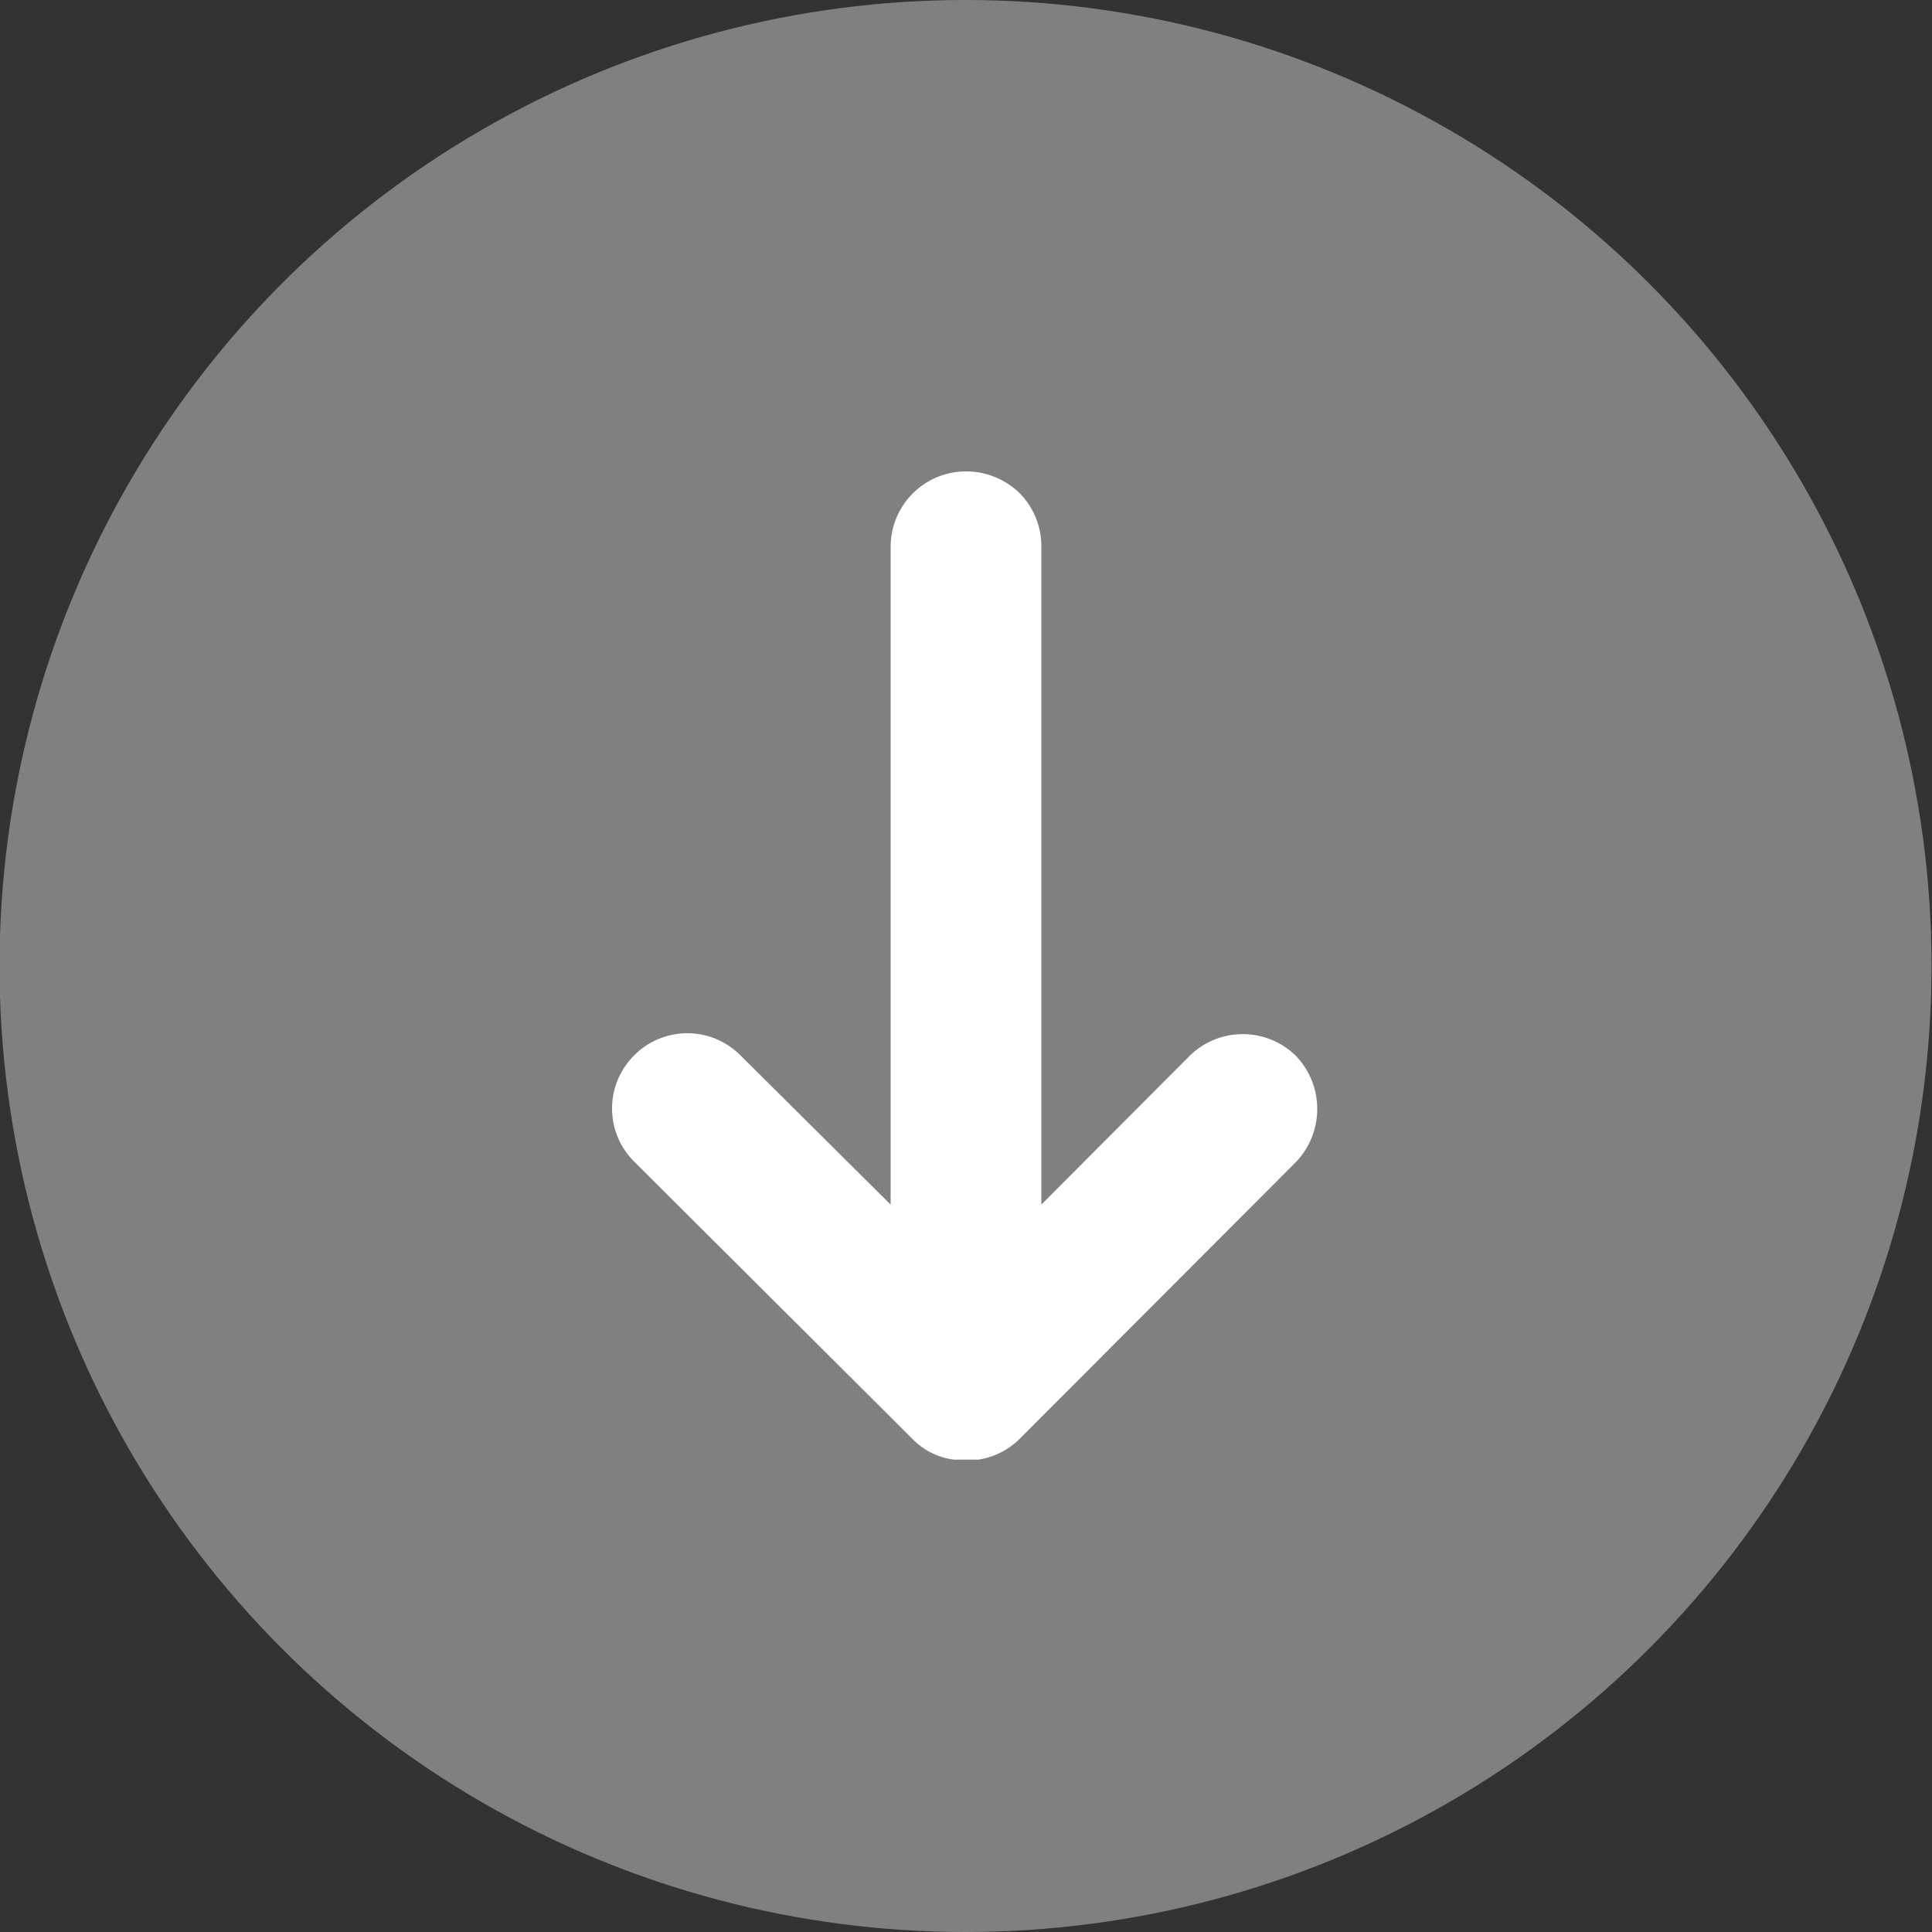
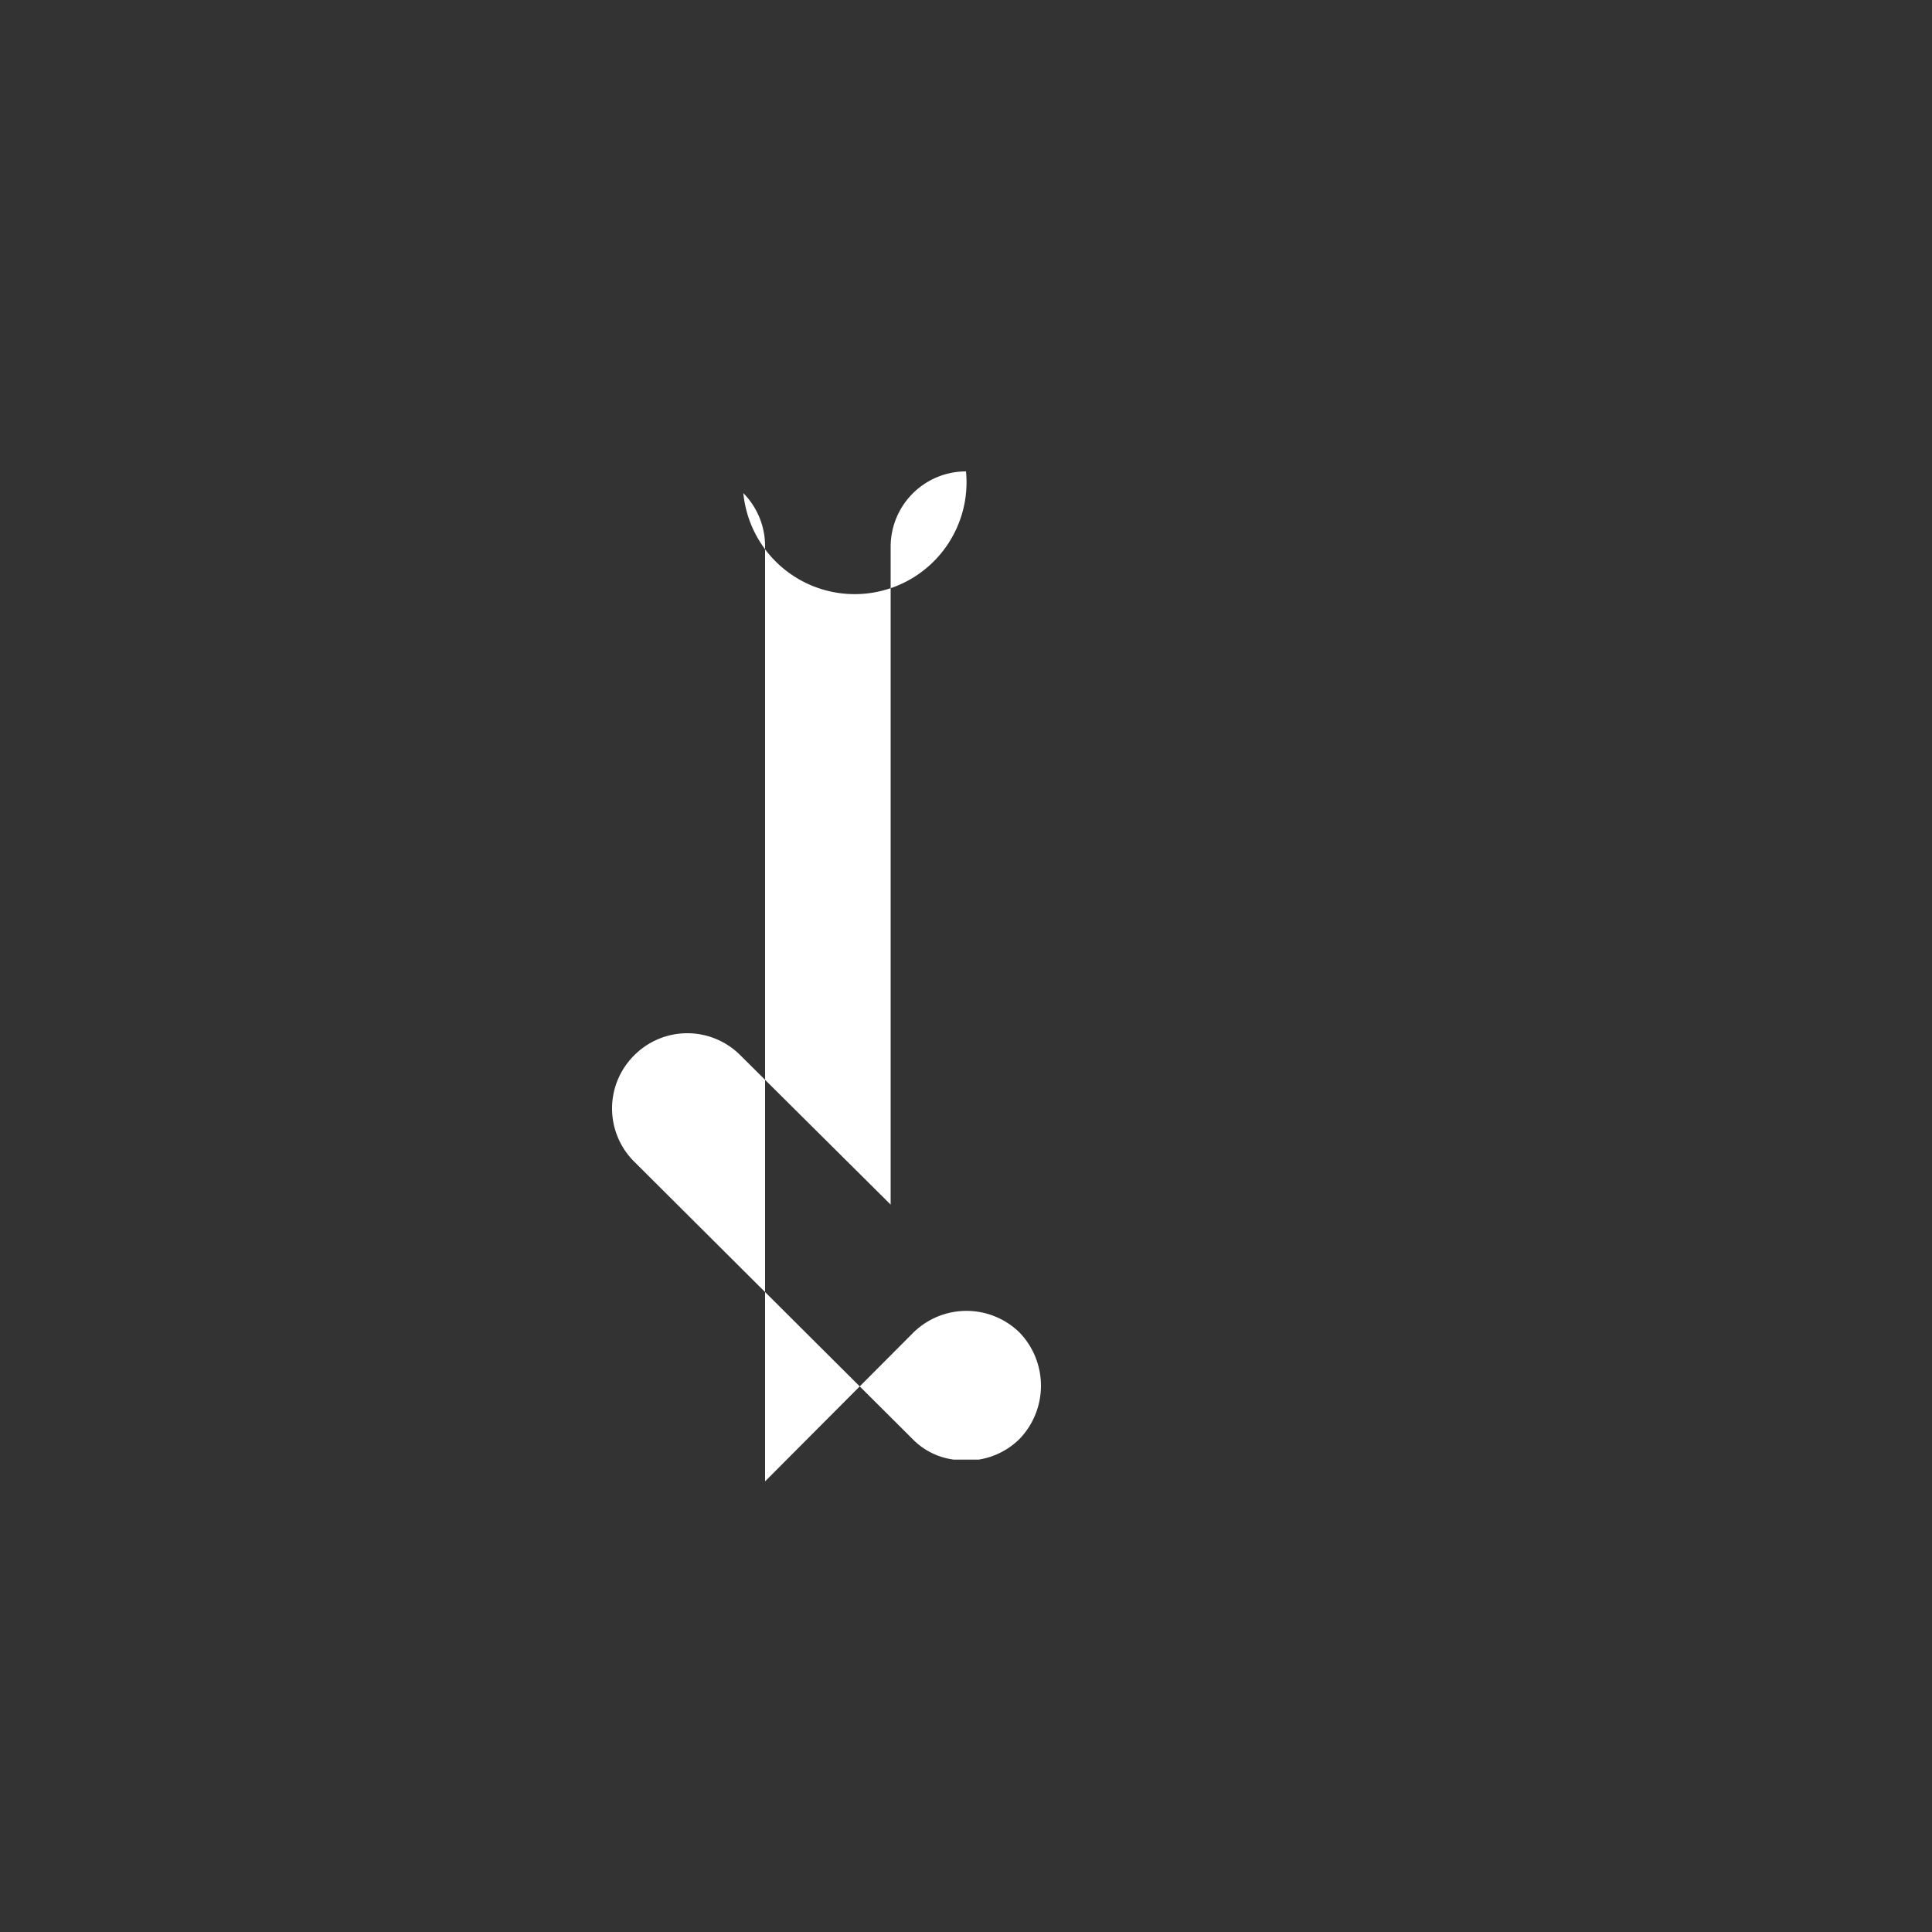
<svg xmlns="http://www.w3.org/2000/svg" width="40" height="40" viewBox="0 0 40 40">
  <rect x="0" y="0" width="40" height="40" fill="#333333" stroke="none" />
  <defs>
    <style>.cls-1{fill:#808080;}.cls-2{fill:#fff;}</style>
  </defs>
  <title>arrow-down</title>
  <g id="Layer_1" data-name="Layer 1">
-     <circle class="cls-1" cx="19.99" cy="20" r="20" />
-     <path class="cls-2" d="M19.78,30.22h.48a1.54,1.54,0,0,0,.85-.43l5.72-5.73a1.59,1.59,0,0,0,0-2.2,1.57,1.57,0,0,0-2.2,0l-3.07,3.08V11.31a1.56,1.56,0,0,0-.45-1.1A1.59,1.59,0,0,0,20,9.76a1.56,1.56,0,0,0-1.56,1.55V24.94l-3.11-3.09a1.55,1.55,0,0,0-2.2,0,1.55,1.55,0,0,0,0,2.2l5.76,5.74a1.45,1.45,0,0,0,.86.43Z" />
+     <path class="cls-2" d="M19.78,30.22h.48a1.54,1.54,0,0,0,.85-.43a1.59,1.59,0,0,0,0-2.2,1.57,1.57,0,0,0-2.2,0l-3.07,3.08V11.31a1.56,1.56,0,0,0-.45-1.1A1.59,1.59,0,0,0,20,9.76a1.56,1.56,0,0,0-1.56,1.55V24.94l-3.11-3.09a1.55,1.55,0,0,0-2.2,0,1.55,1.55,0,0,0,0,2.2l5.76,5.74a1.45,1.45,0,0,0,.86.43Z" />
  </g>
</svg>